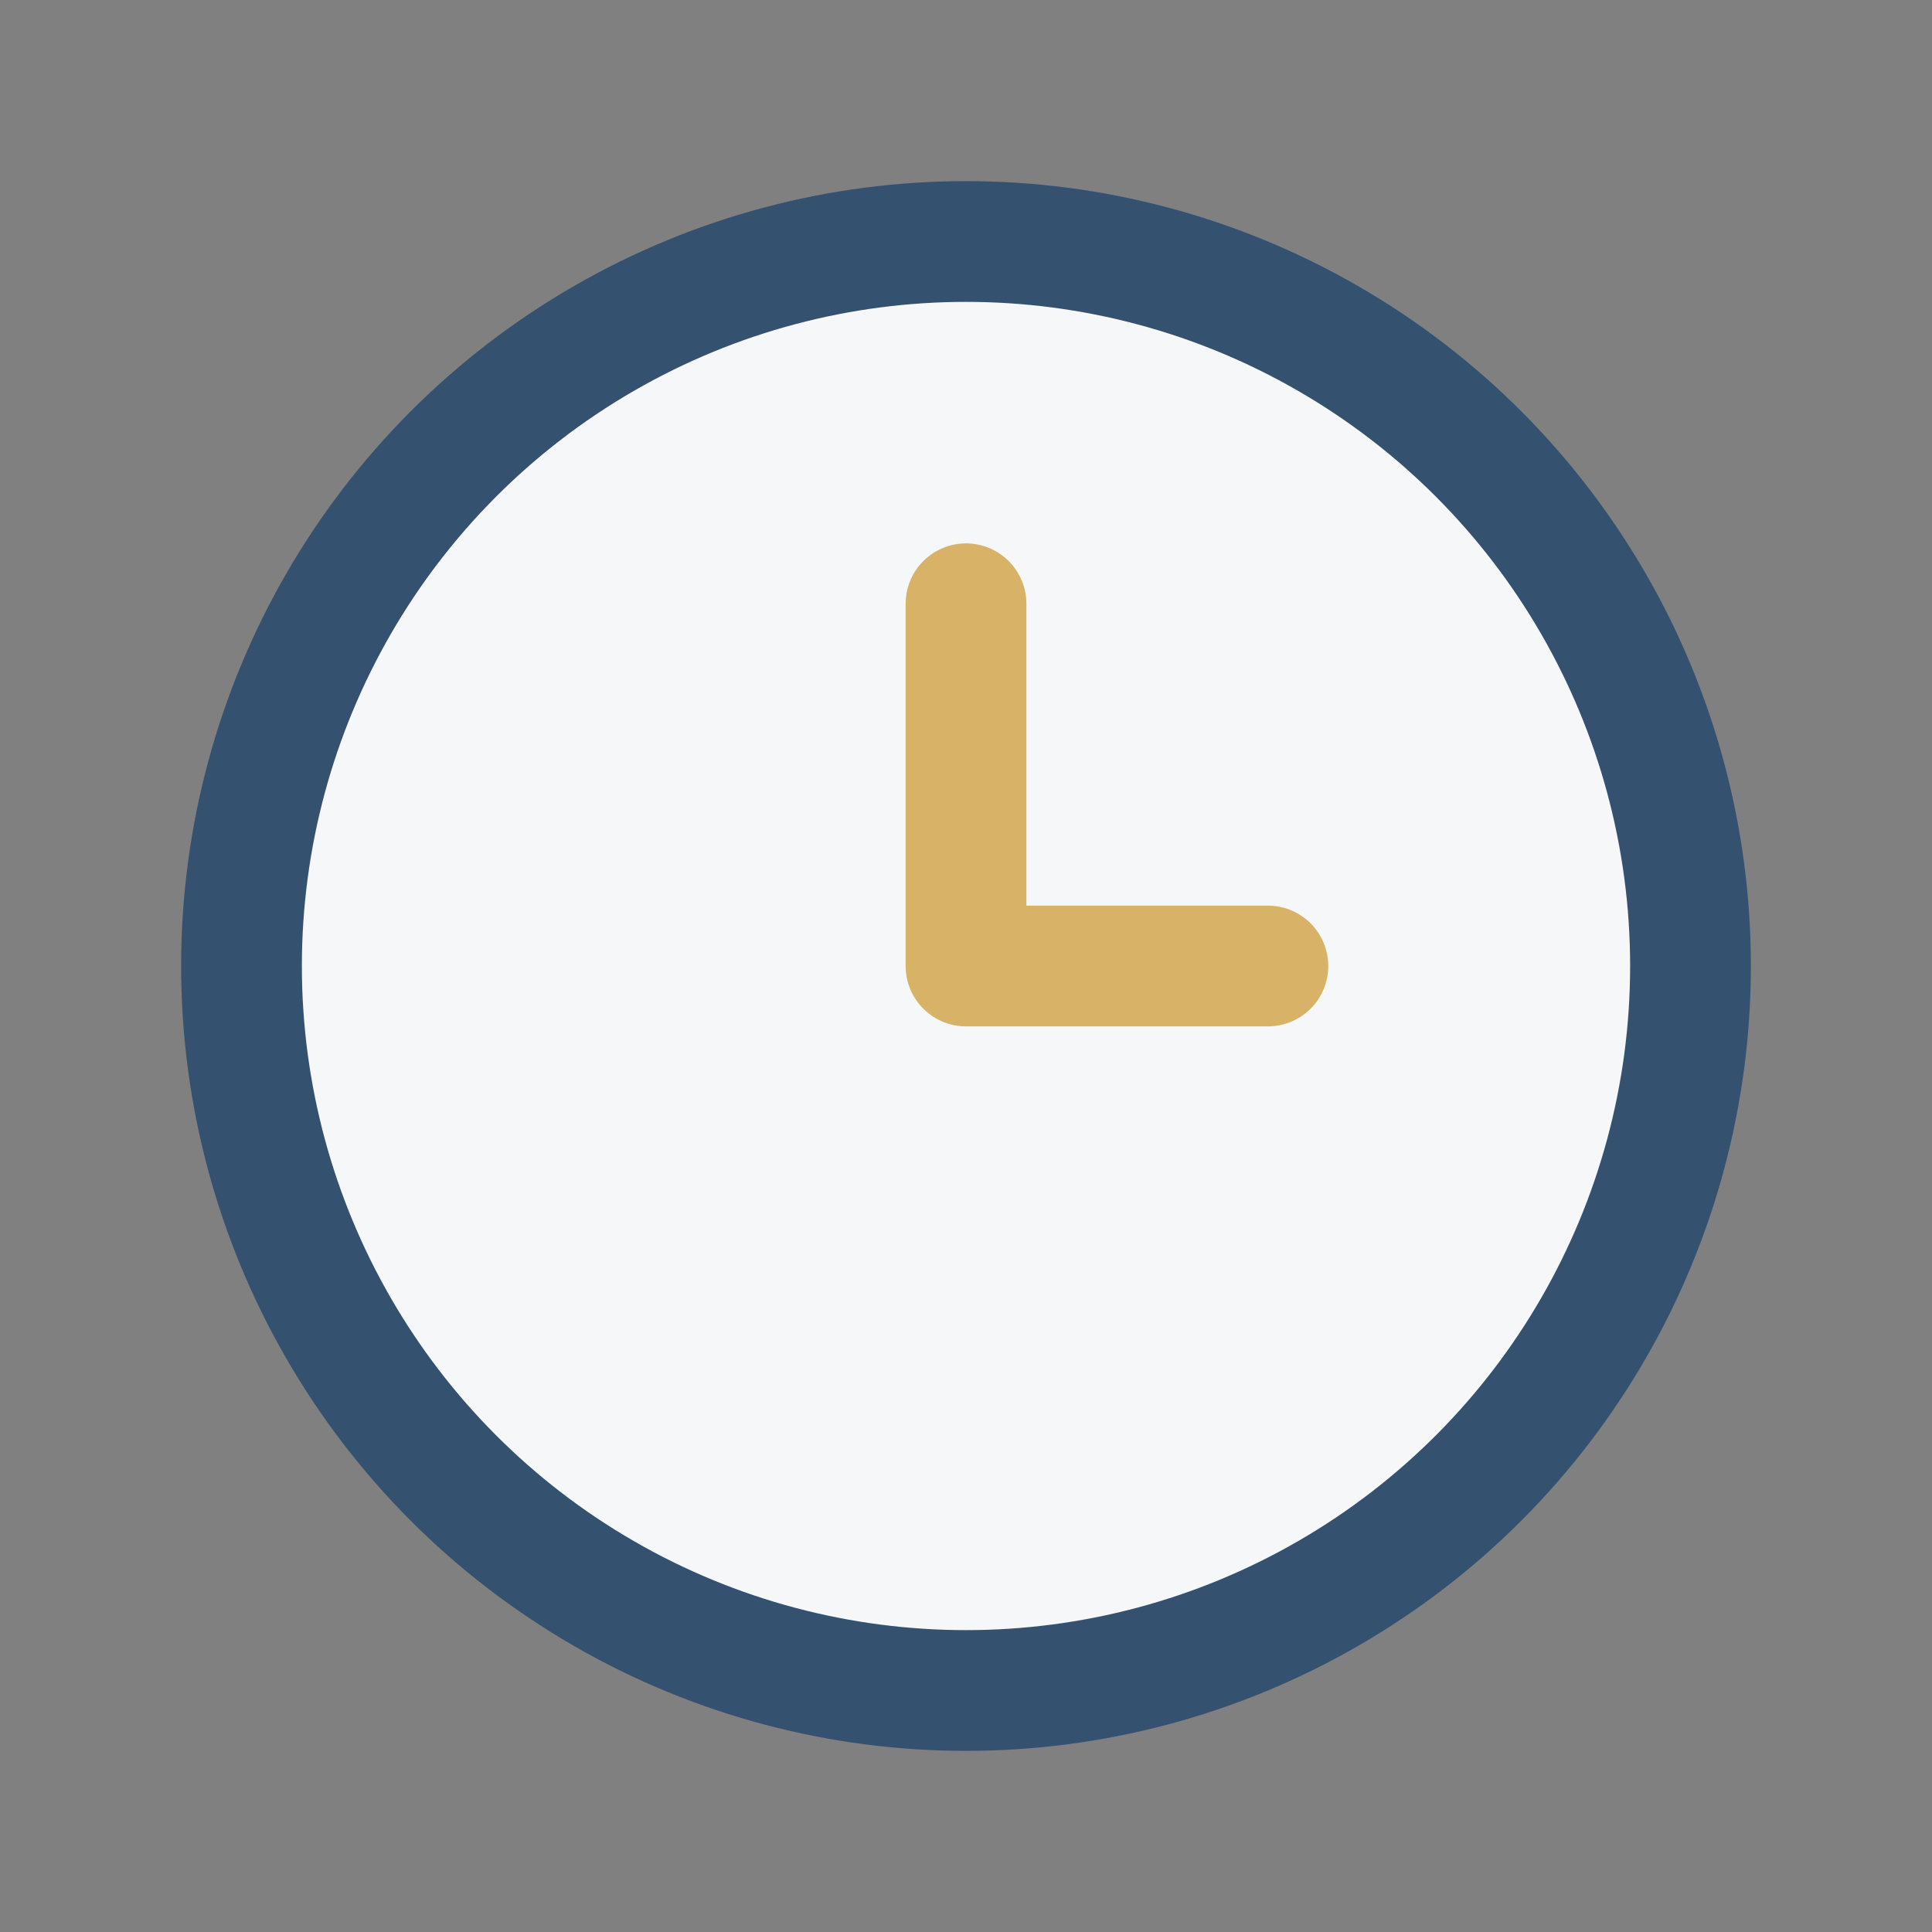
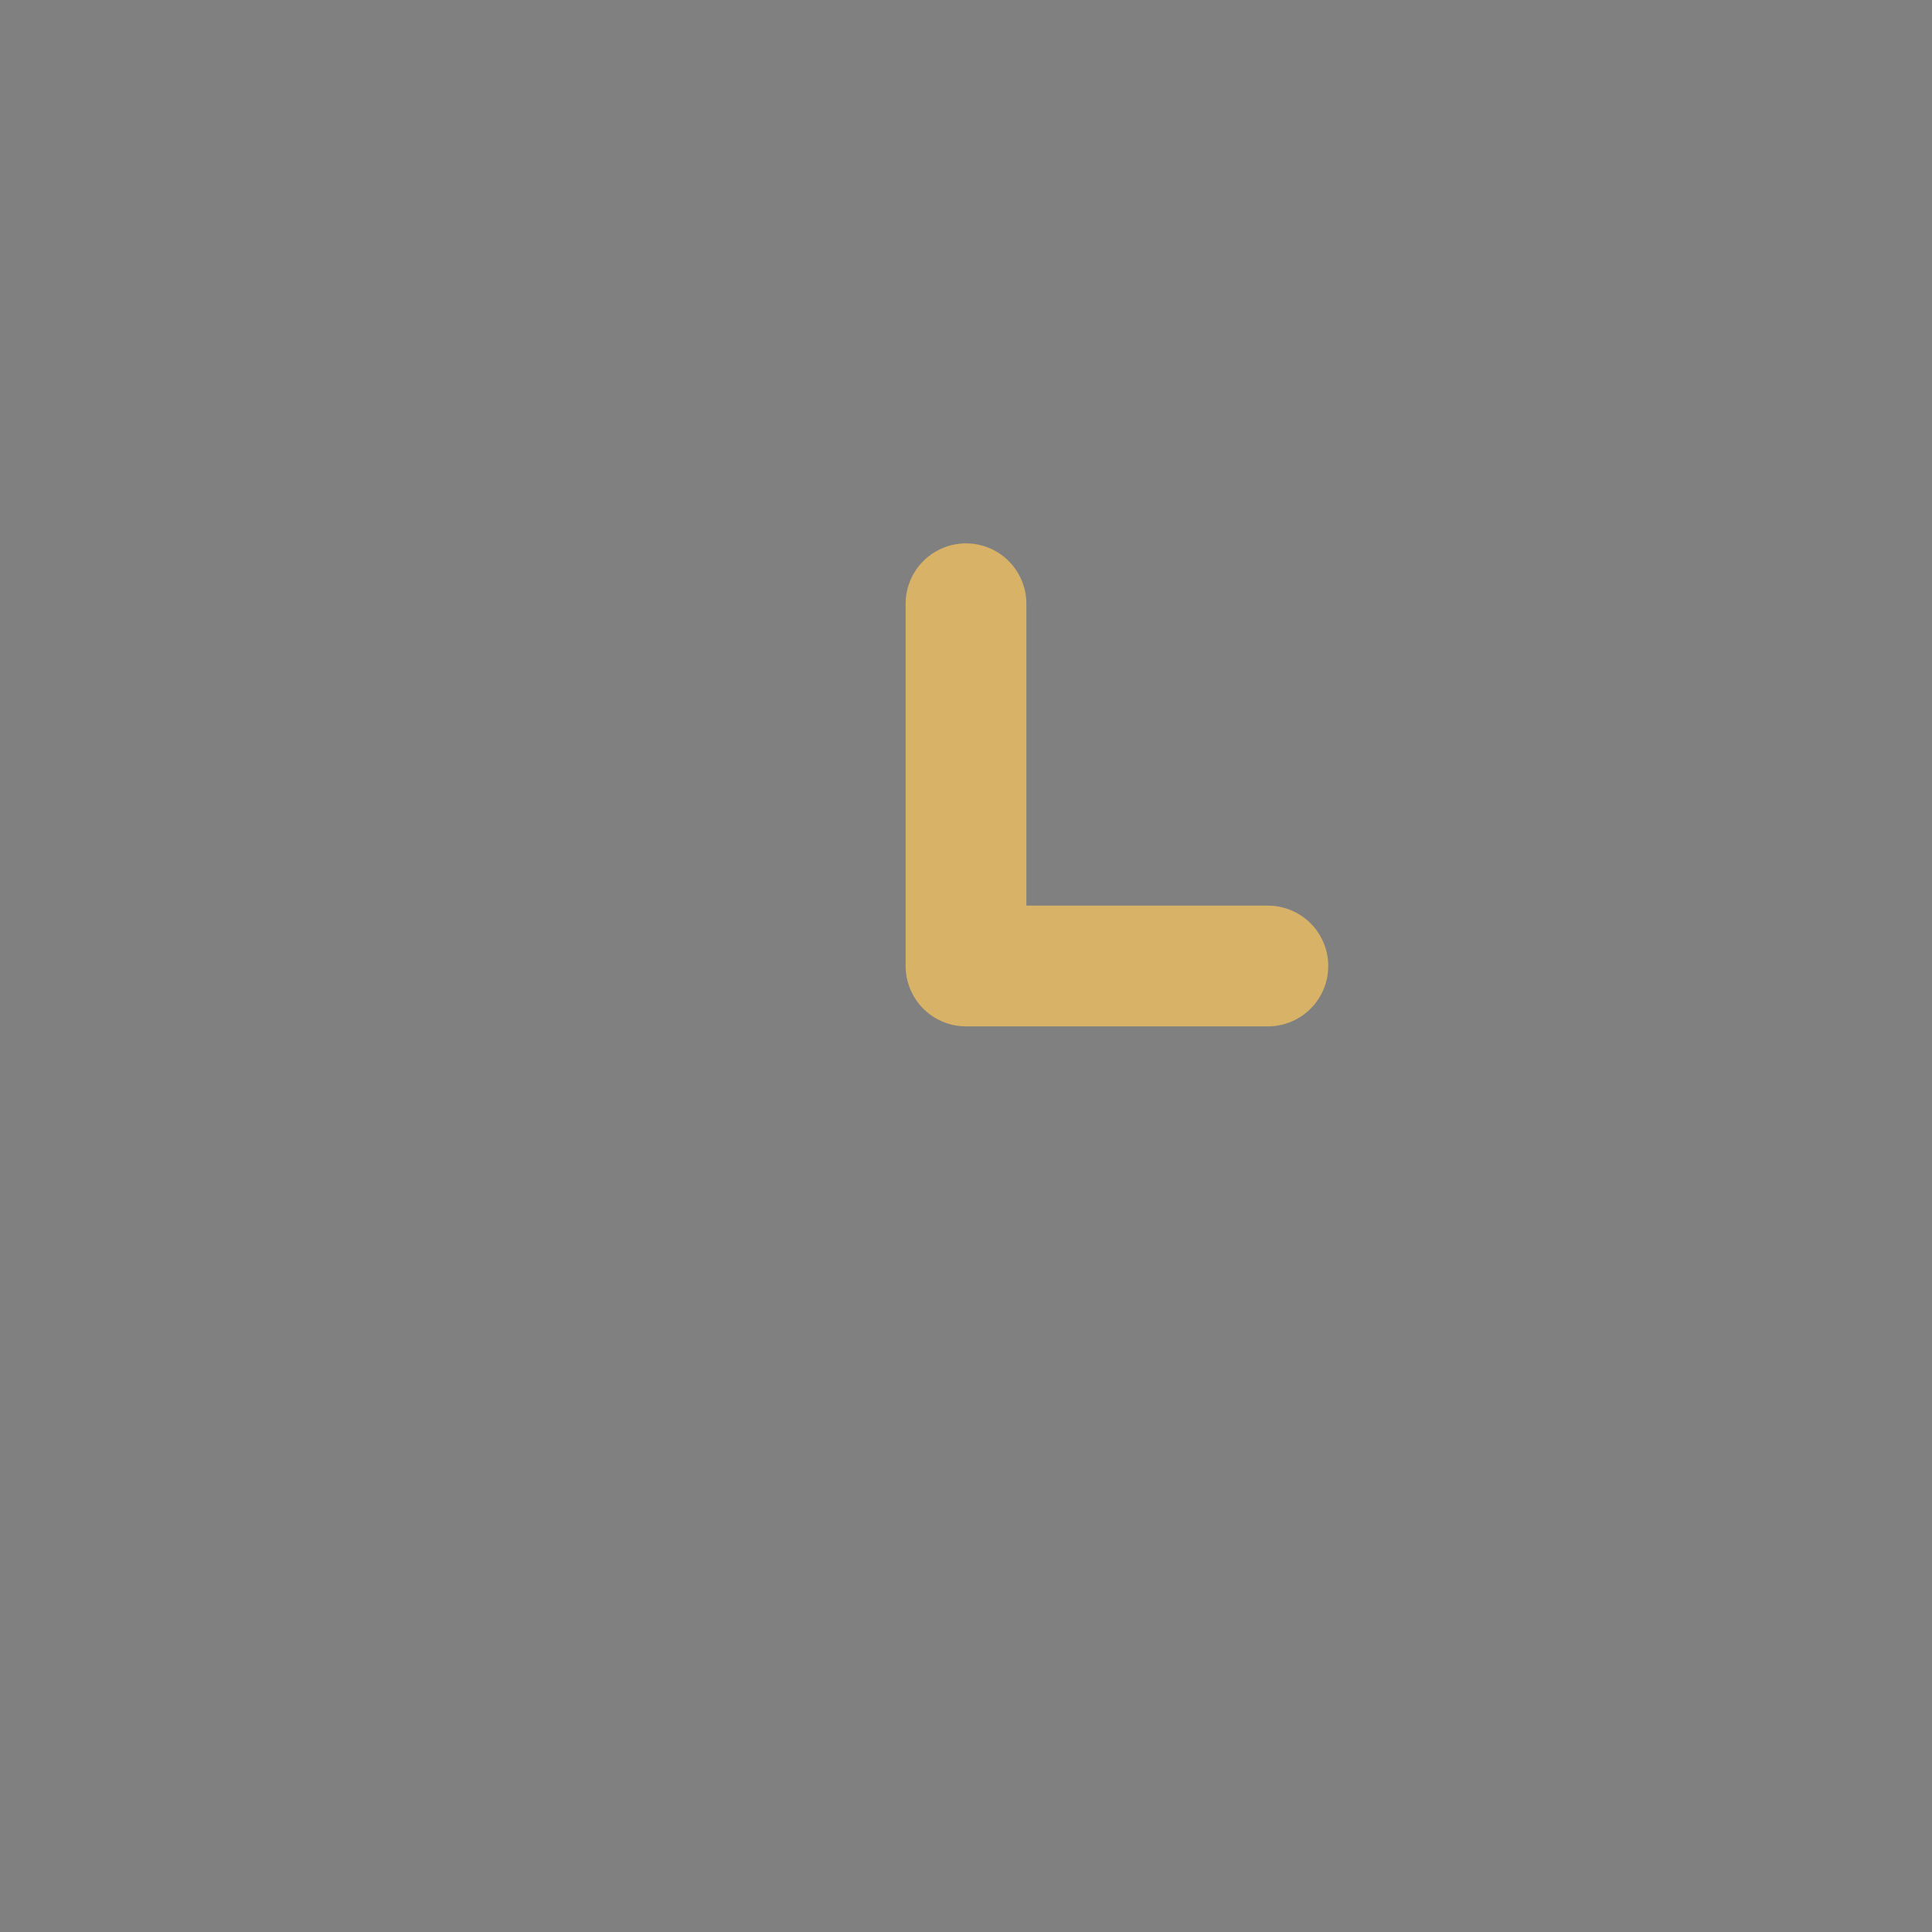
<svg xmlns="http://www.w3.org/2000/svg" width="32" height="32" viewBox="0 0 32 32">
  <rect x="0" y="0" width="32" height="32" fill="#808080" stroke="none" />
-   <circle cx="16" cy="16" r="12" fill="#F6F7F9" stroke="#345270" stroke-width="2" />
  <path d="M16 16v-6M16 16h5" stroke="#D8B266" stroke-width="2" stroke-linecap="round" />
</svg>